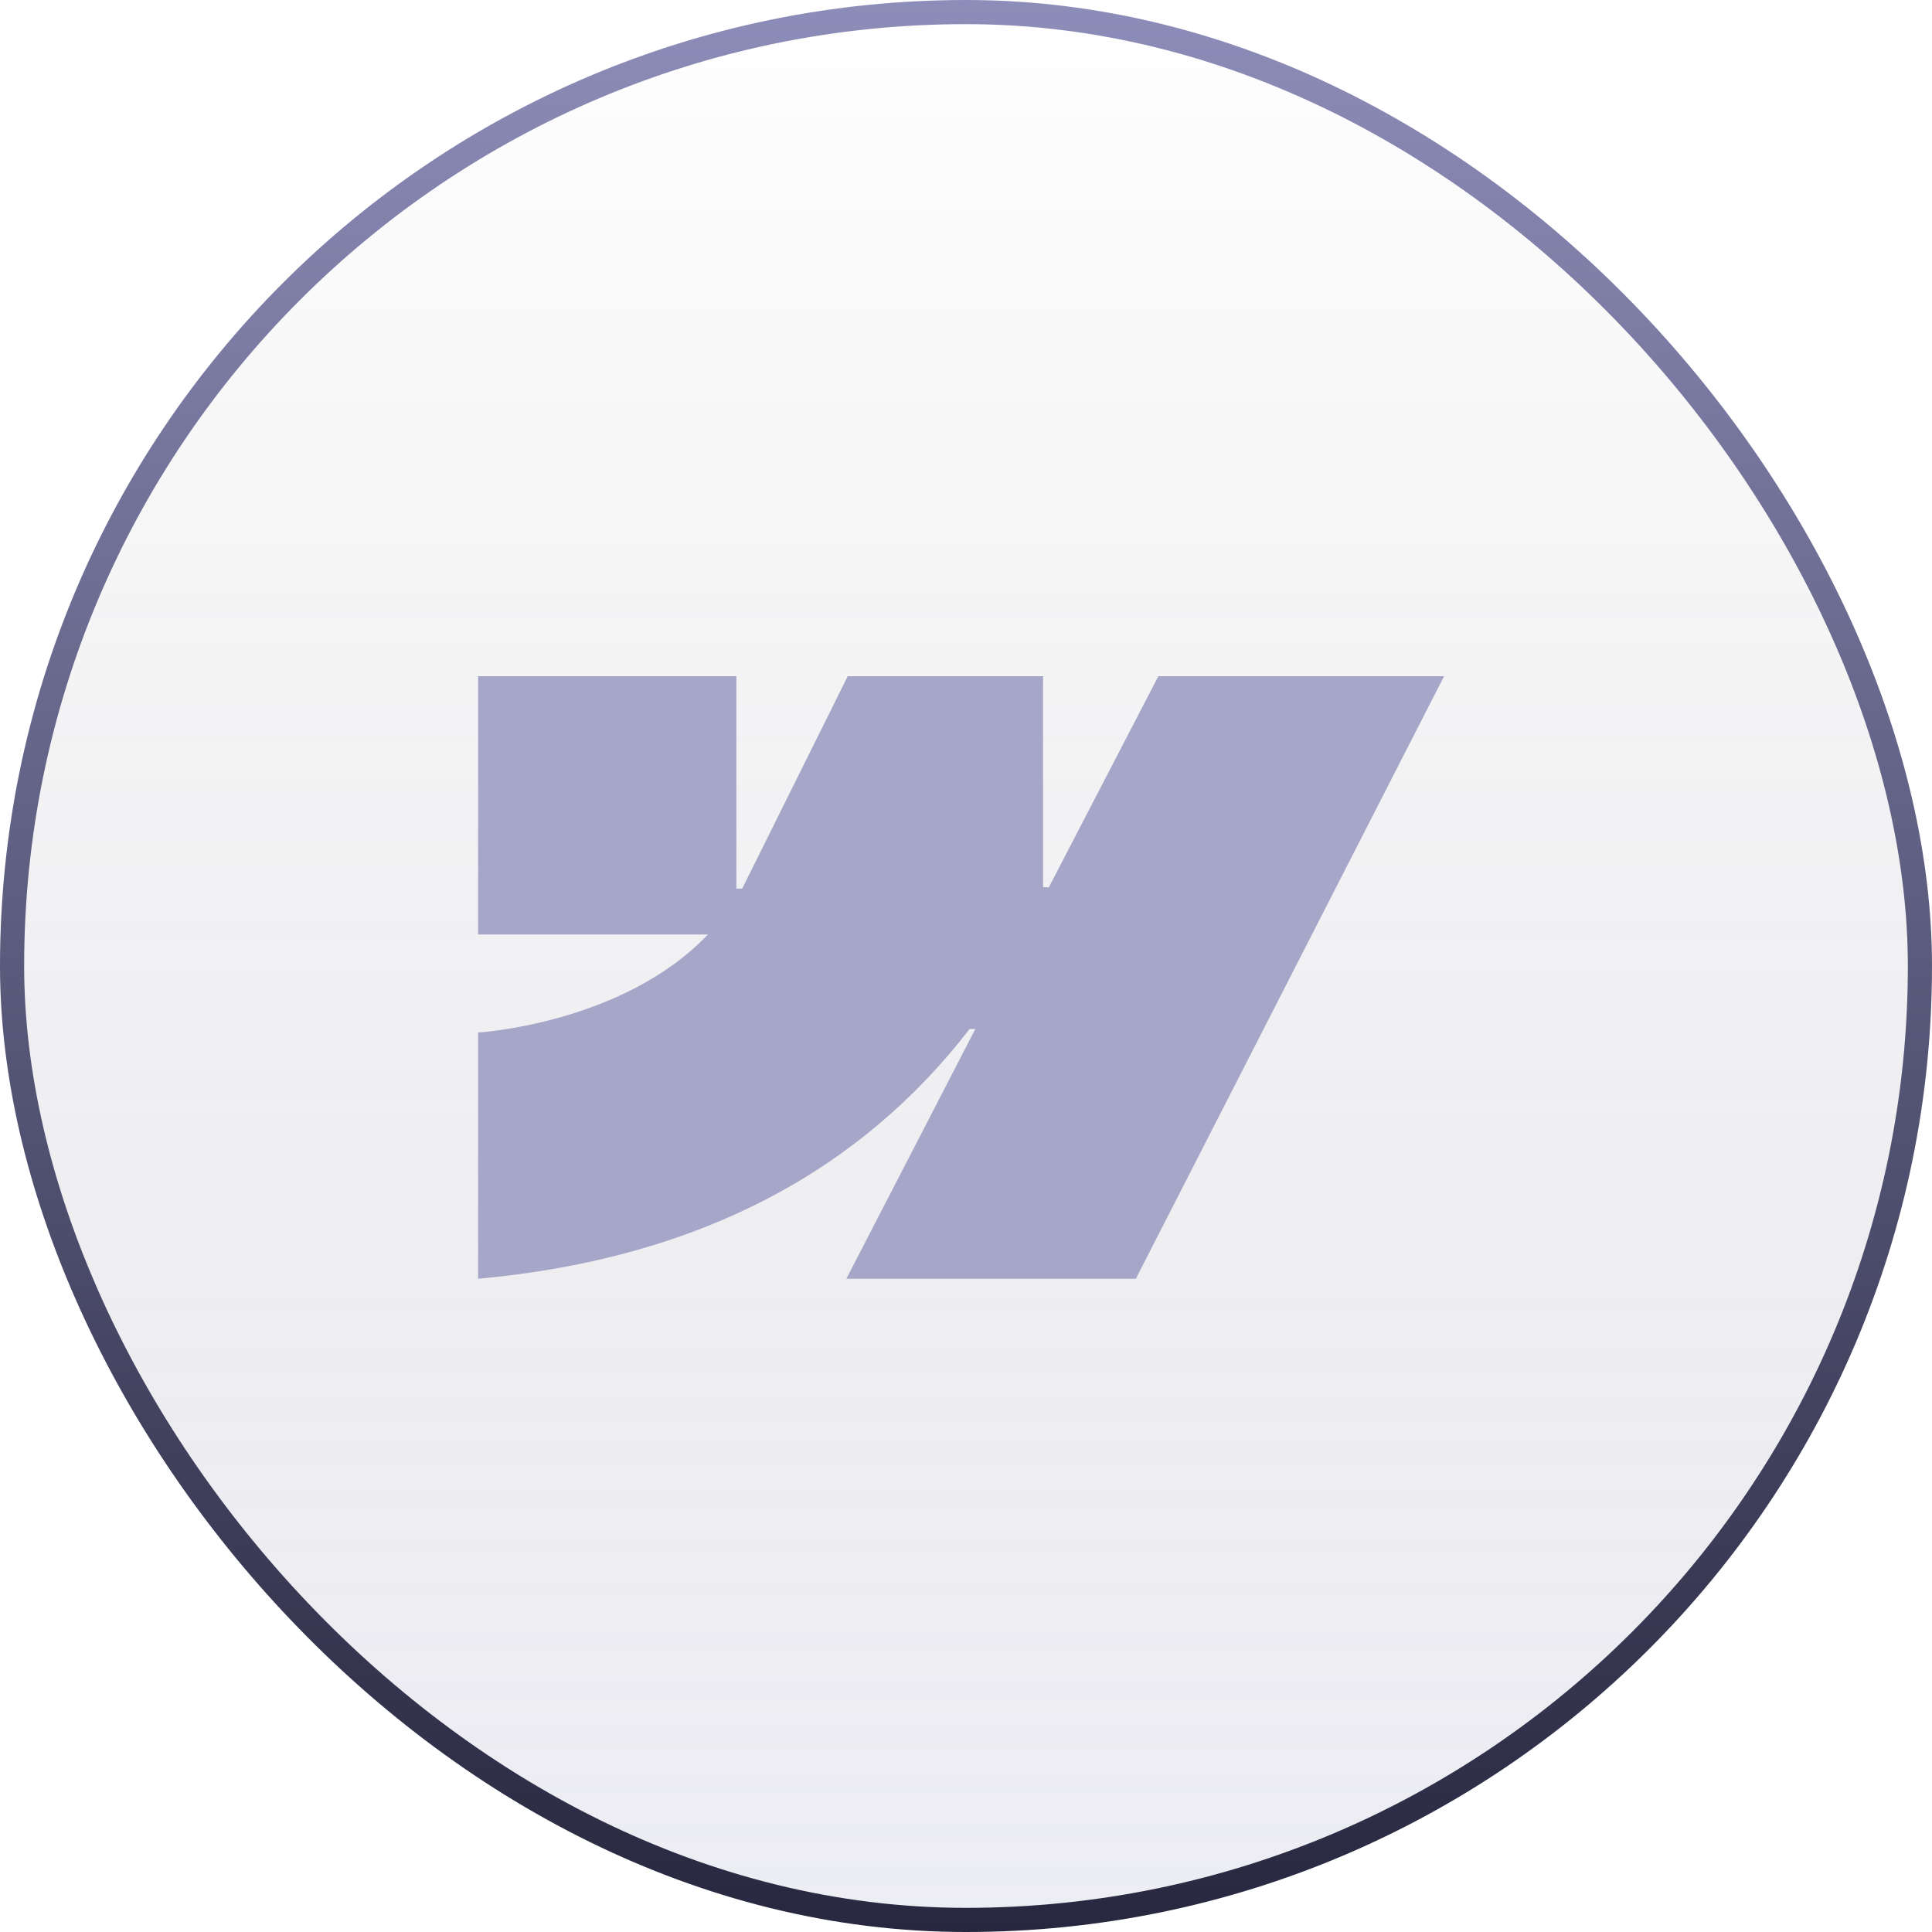
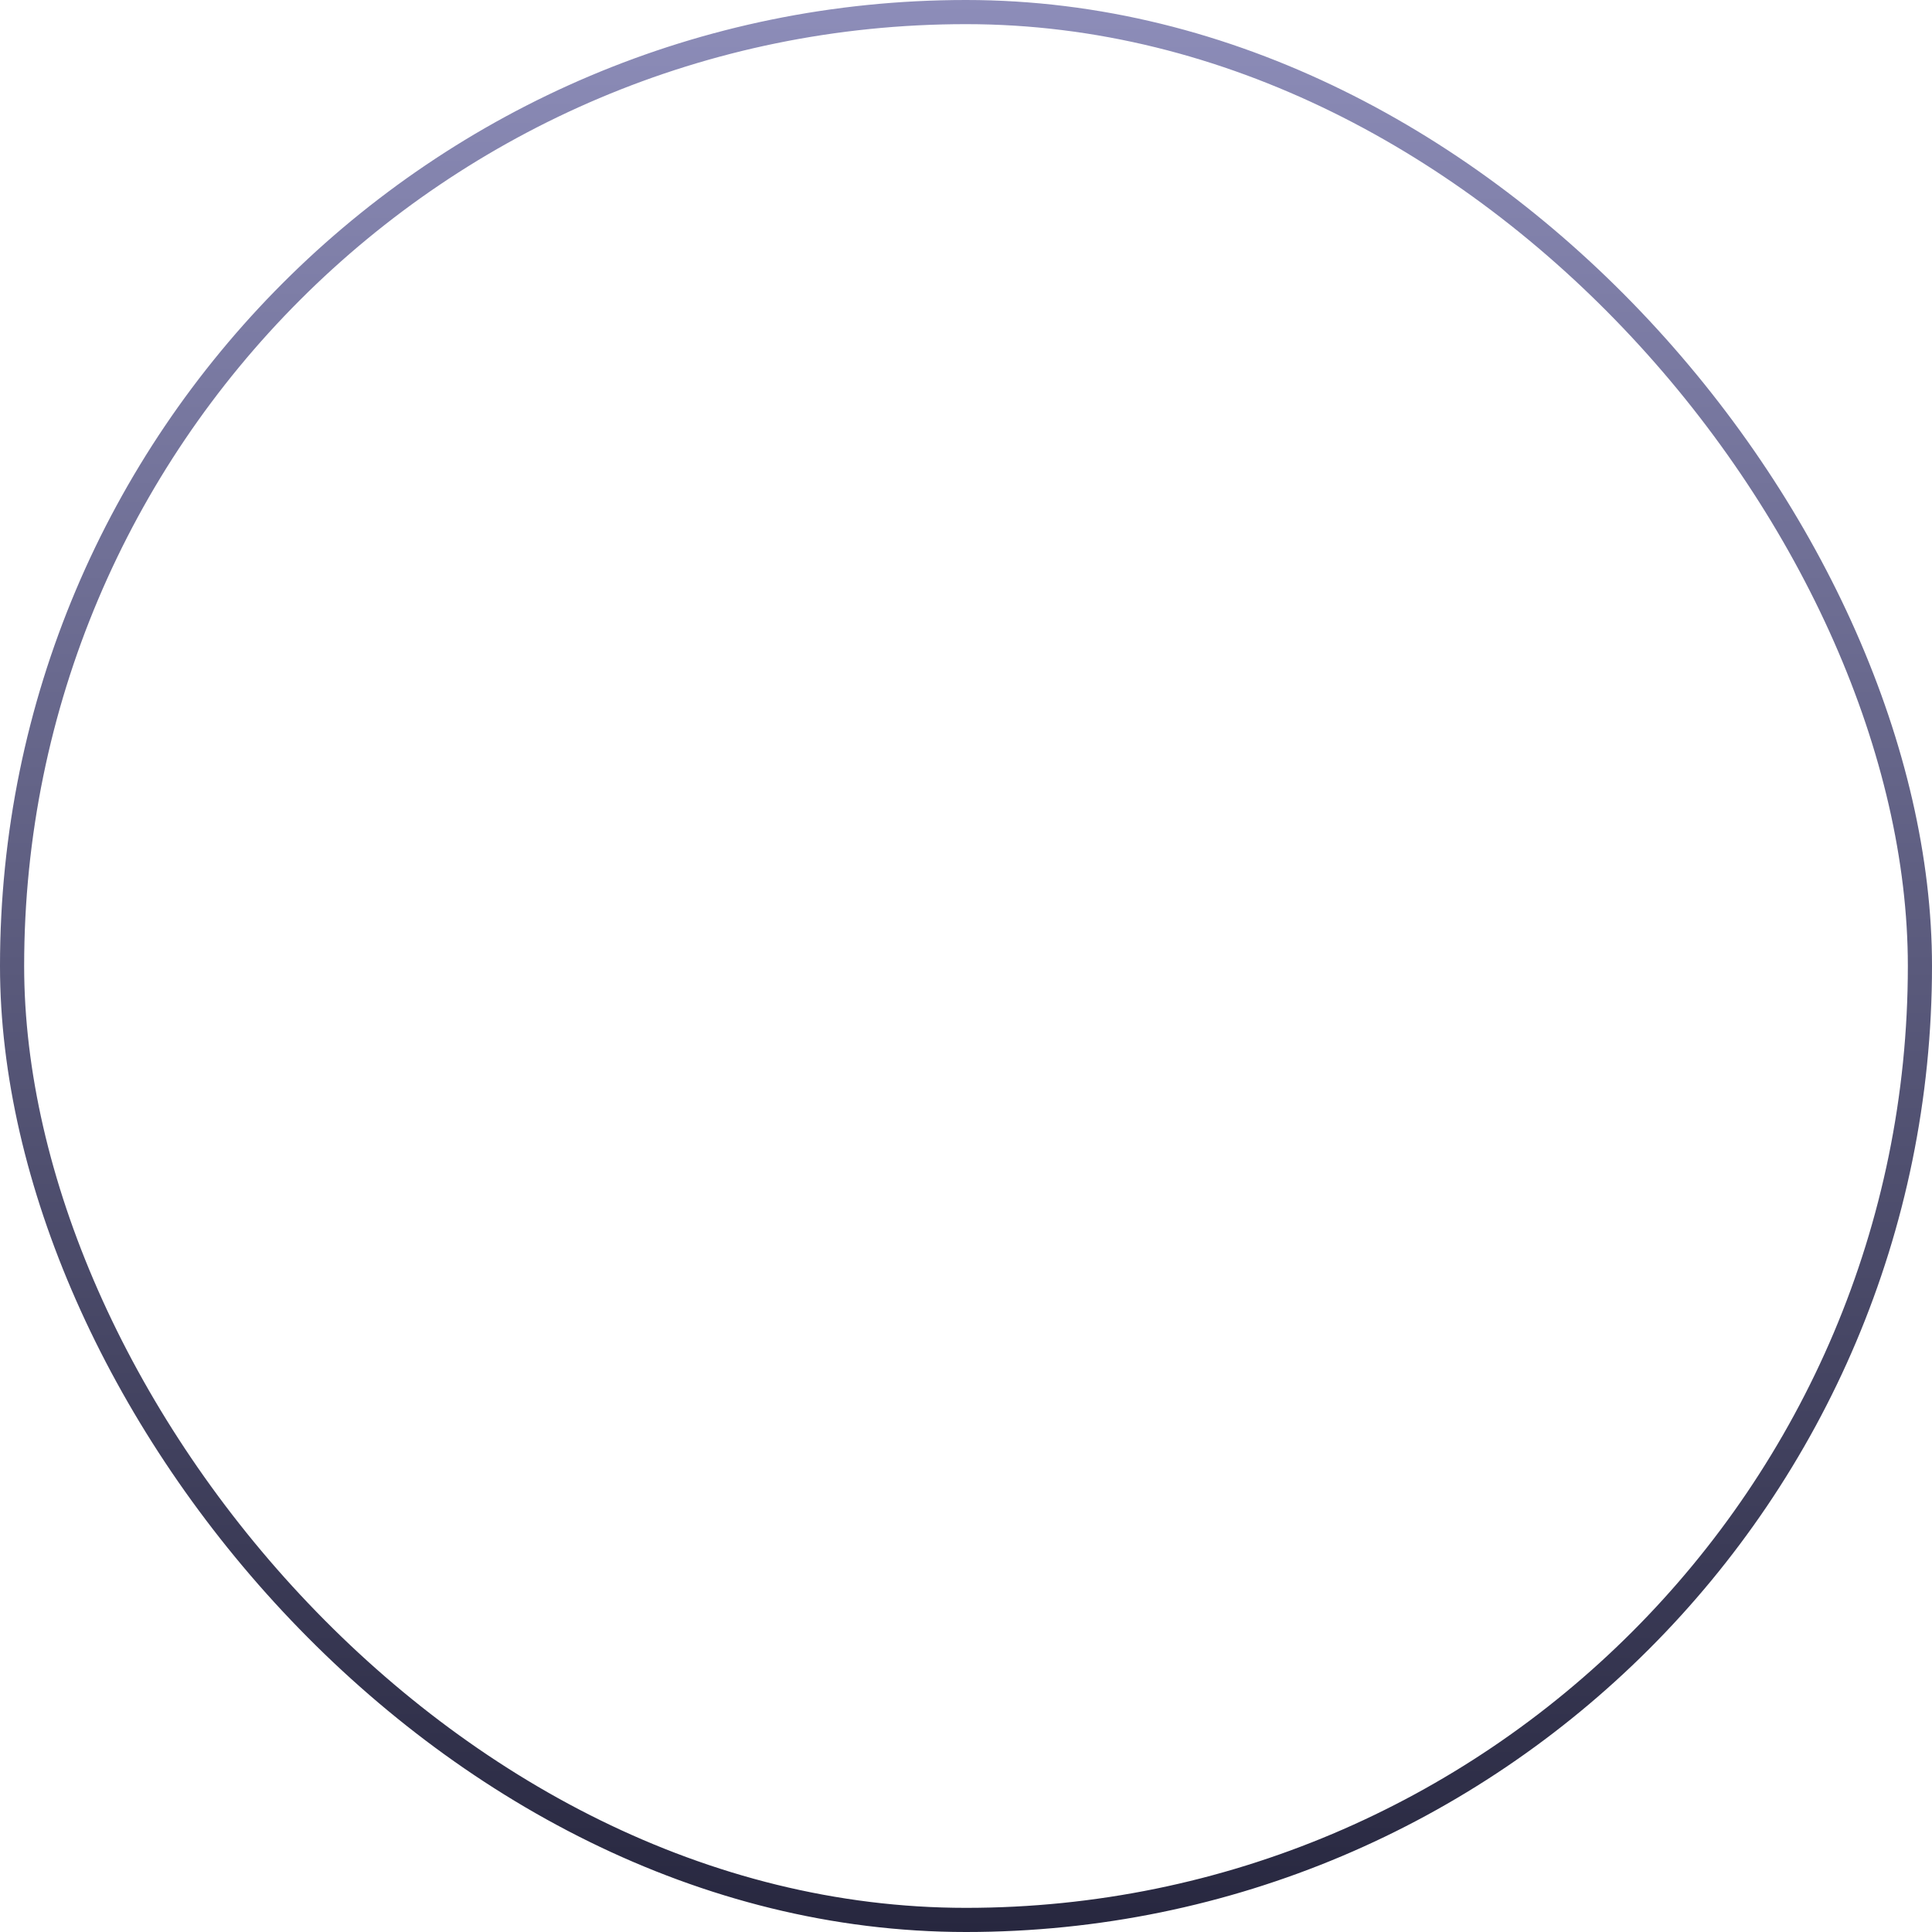
<svg xmlns="http://www.w3.org/2000/svg" width="80" height="80" viewBox="0 0 80 80" fill="none">
-   <rect x="0.5" y="0.5" width="79" height="79" rx="39.5" fill="url(#paint0_linear_852_411)" />
  <rect x="0.5" y="0.5" width="79" height="79" rx="39.5" stroke="url(#paint1_linear_852_411)" />
-   <path fill-rule="evenodd" clip-rule="evenodd" d="M59.797 28L47.033 52.951H35.045L40.386 42.61H40.147C35.74 48.331 29.165 52.097 19.797 52.951V42.754C19.797 42.754 25.79 42.4 29.313 38.695H19.797V28H30.492V36.797L30.732 36.796L35.103 28H43.191V36.741L43.431 36.741L47.965 28H59.797Z" fill="#A6A6C9" />
  <defs>
    <linearGradient id="paint0_linear_852_411" x1="40" y1="0" x2="40" y2="80" gradientUnits="userSpaceOnUse">
      <stop stop-color="#05050F" stop-opacity="0" />
      <stop offset="1" stop-color="#8D8DB9" stop-opacity="0.16" />
    </linearGradient>
    <linearGradient id="paint1_linear_852_411" x1="40" y1="0" x2="40" y2="80" gradientUnits="userSpaceOnUse">
      <stop stop-color="#8D8DB9" />
      <stop offset="1" stop-color="#27273F" />
    </linearGradient>
  </defs>
</svg>